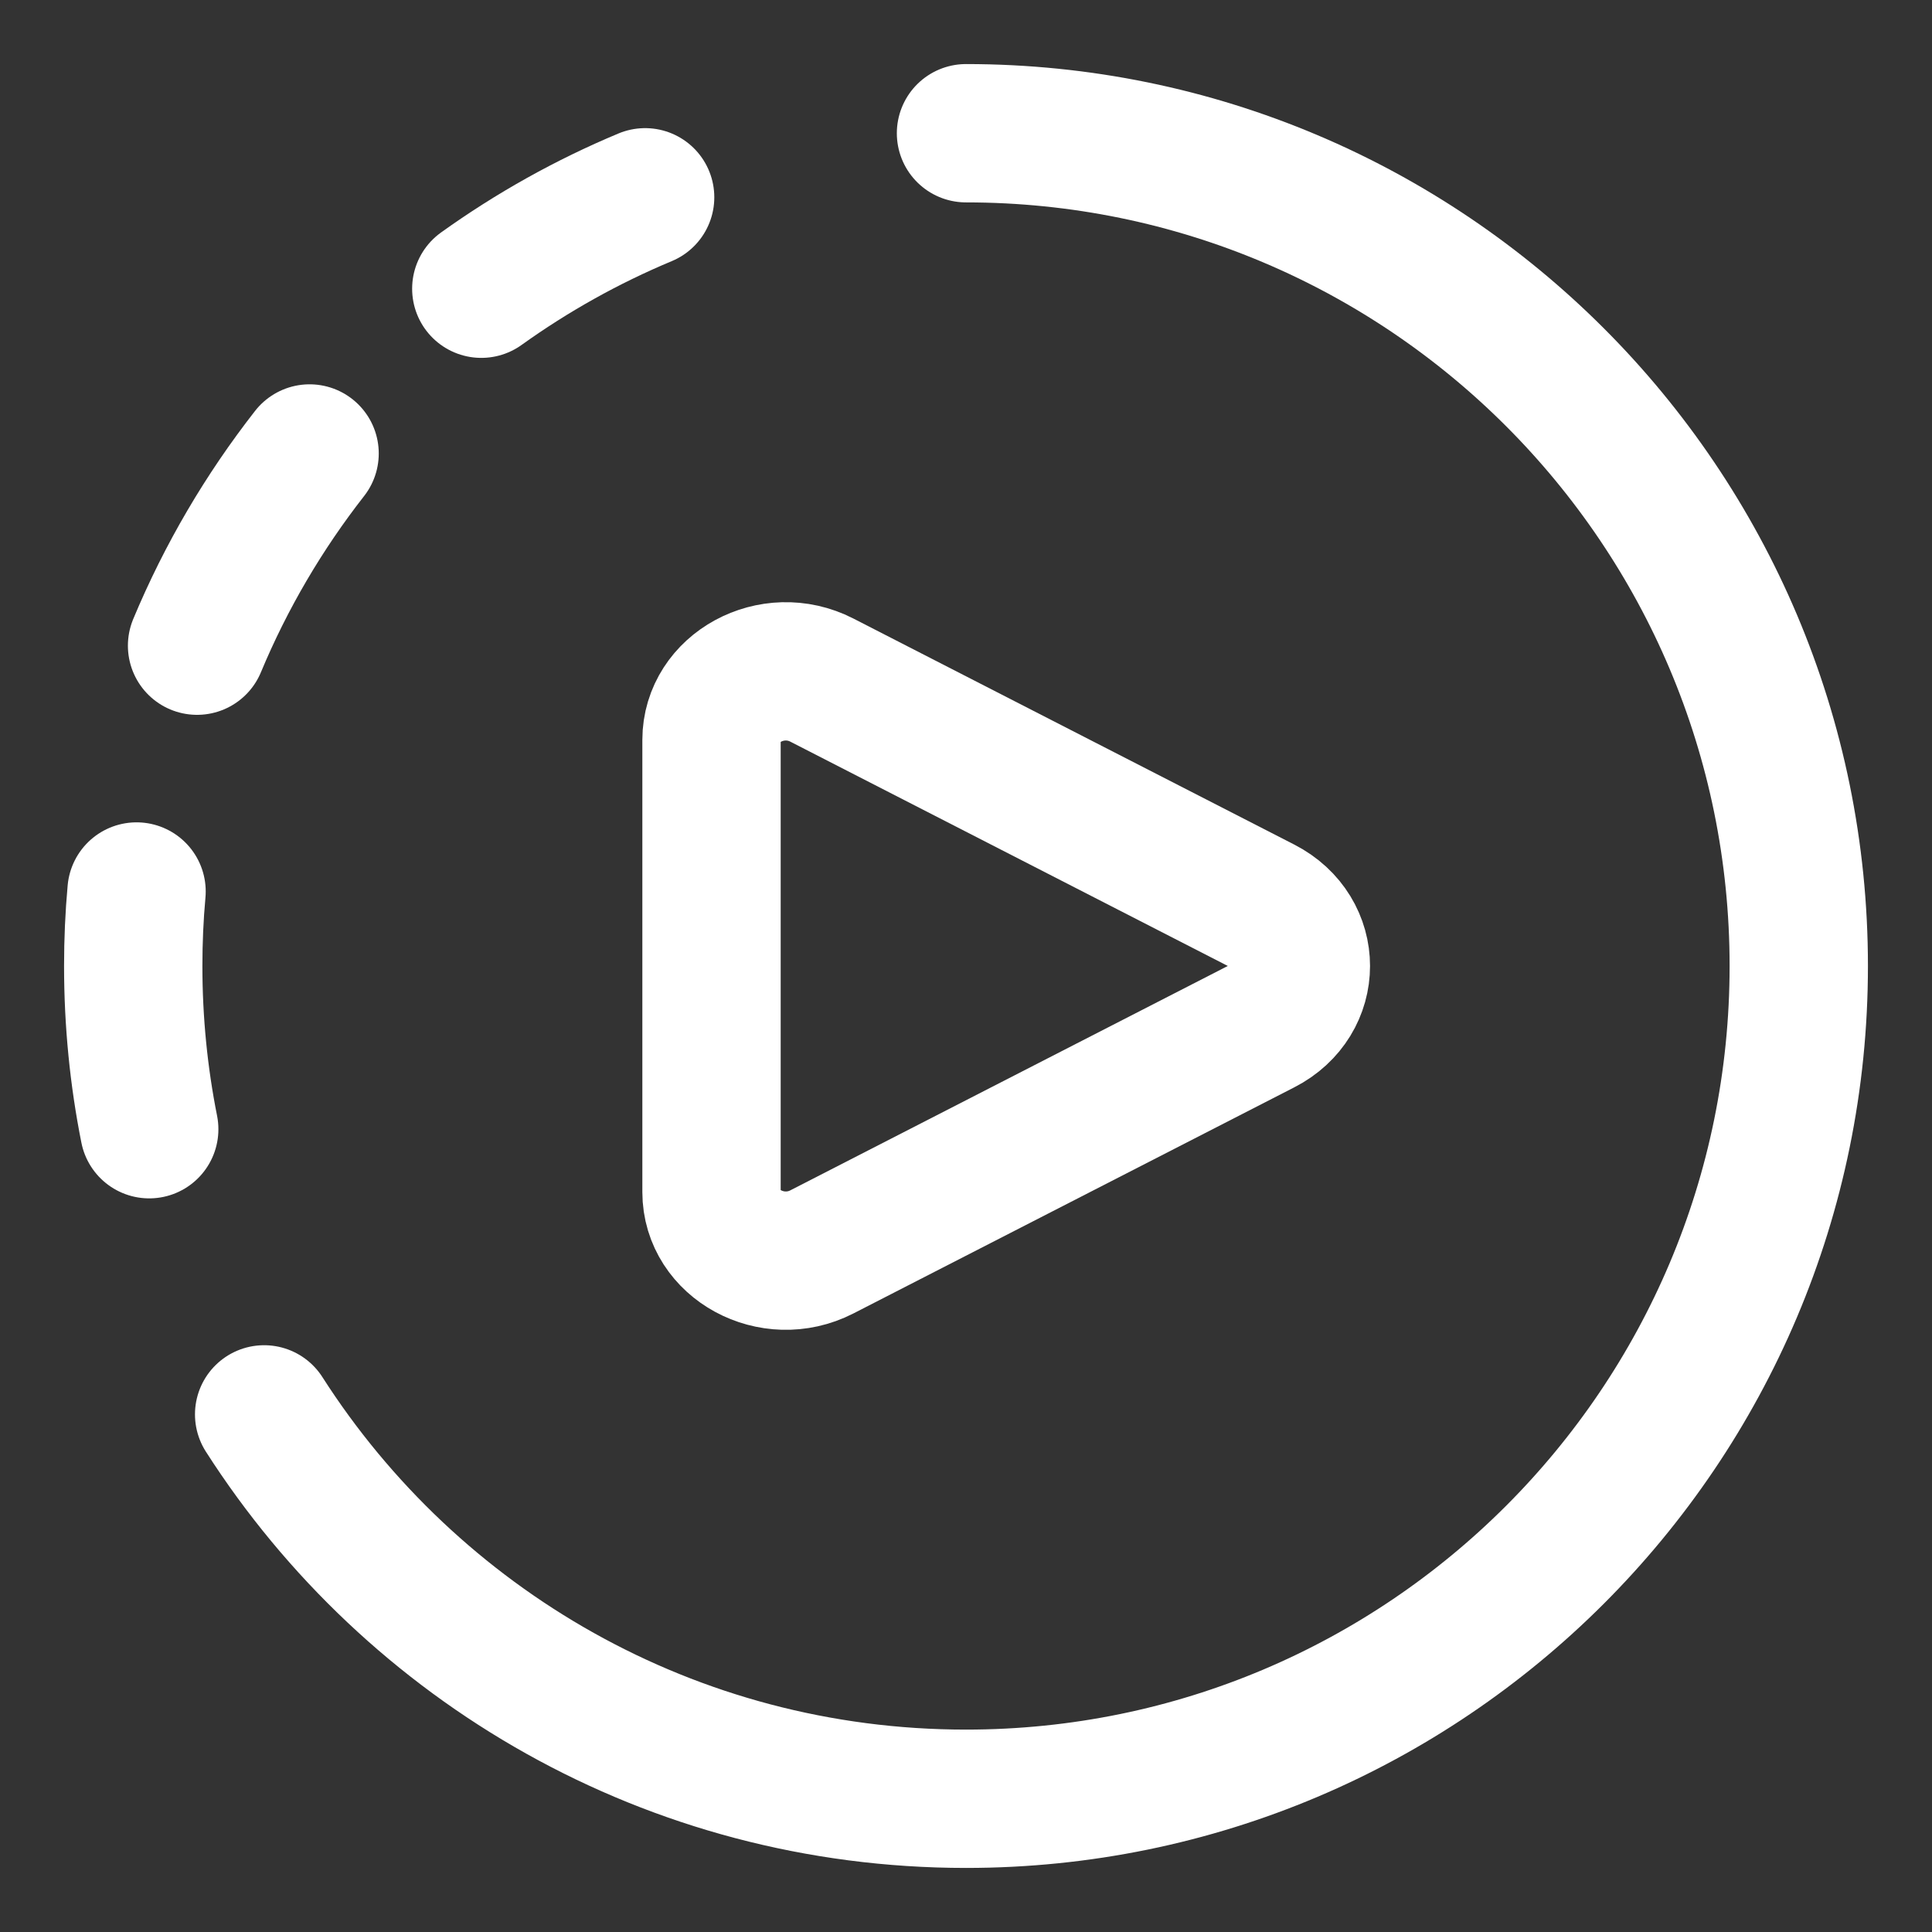
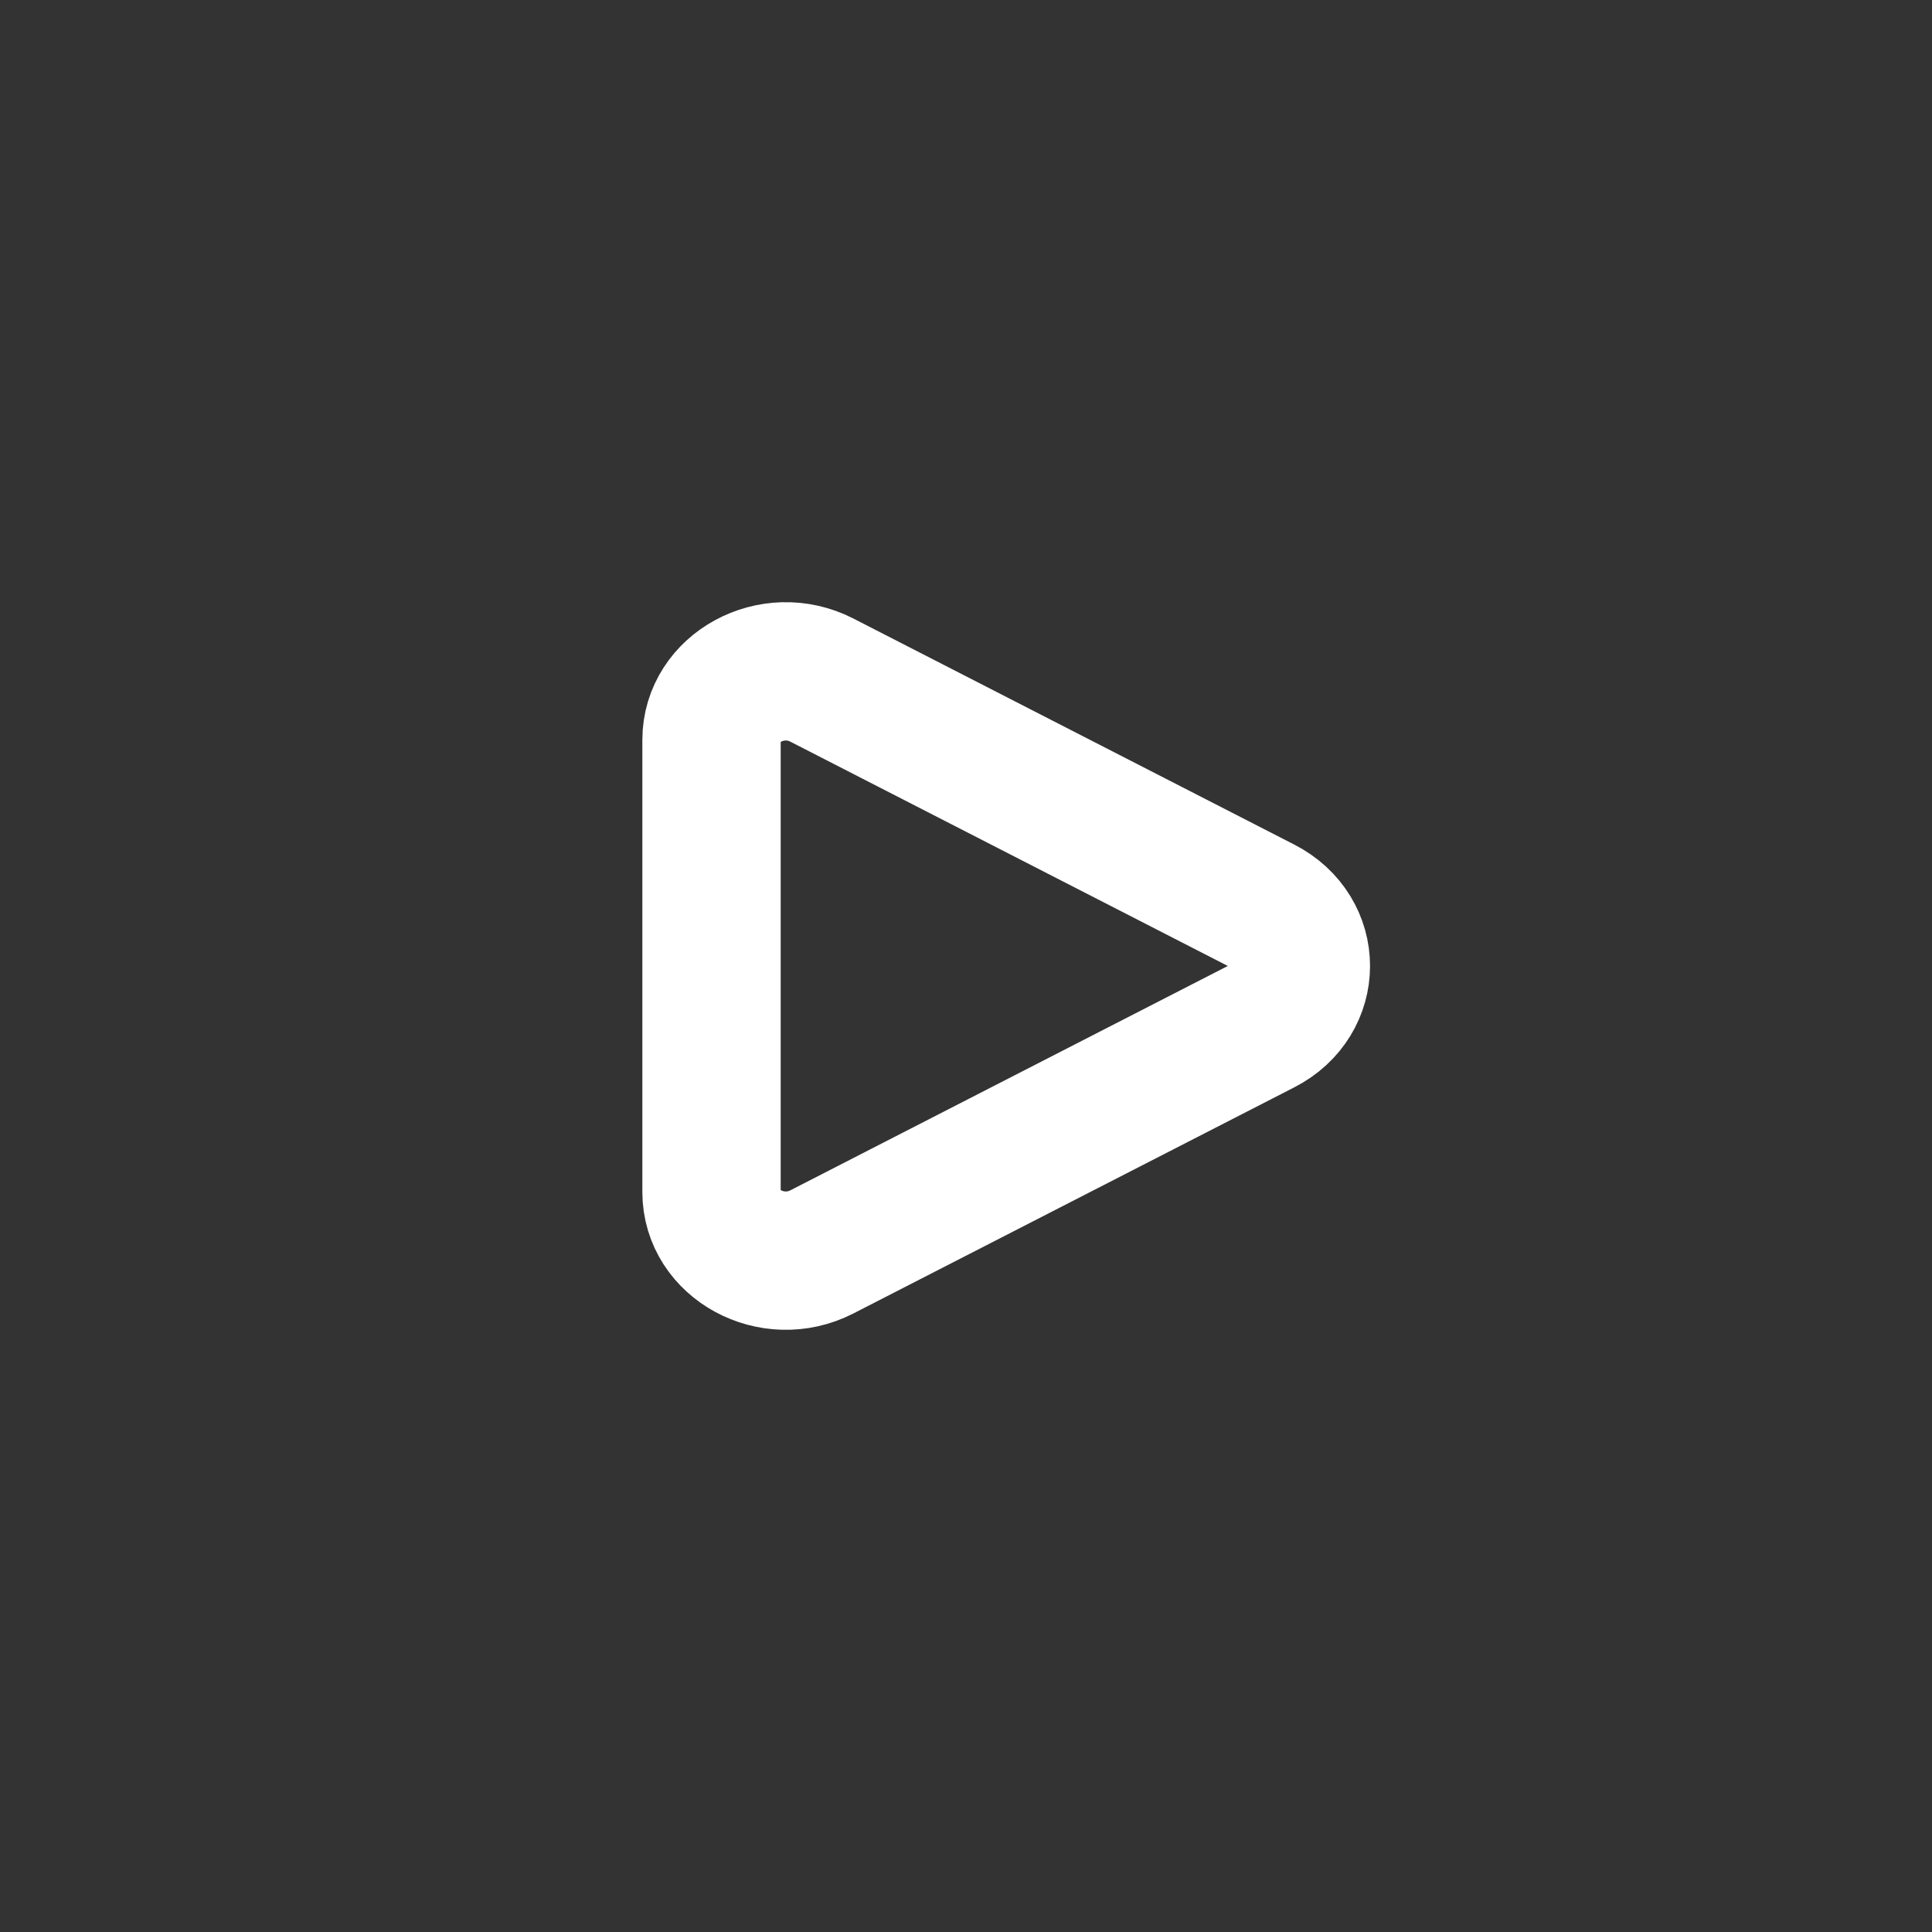
<svg xmlns="http://www.w3.org/2000/svg" fill="none" viewBox="-0.895 -0.895 25 25" id="Live-Video--Streamline-Core-Neon" height="25" width="25">
  <rect x="-0.895" y="-0.895" width="25" height="25" fill="#333333" stroke="none" />
  <desc>
    Live Video Streamline Icon: https://streamlinehq.com
  </desc>
  <g id="live-video">
    <path id="Vector 32" stroke="#ffffff" stroke-linecap="round" stroke-linejoin="round" d="M8.312 14.53V8.68c0 -0.676 0.787 -1.103 1.427 -0.775l5.705 2.925c0.659 0.338 0.659 1.212 0 1.549L9.739 15.305c-0.64 0.328 -1.427 -0.099 -1.427 -0.775Z" stroke-width="1.79" />
-     <path id="Ellipse 1851" stroke="#ffffff" stroke-linecap="round" stroke-linejoin="round" d="M11.605 0.829C17.557 0.829 22.381 5.654 22.381 11.605c0 5.952 -4.825 10.776 -10.776 10.776 -3.815 0 -7.167 -1.982 -9.082 -4.974" stroke-width="1.79" />
-     <path id="Ellipse 1852" stroke="#ffffff" stroke-linecap="round" stroke-linejoin="round" d="M7.453 1.658c-0.754 0.315 -1.464 0.713 -2.12 1.183" stroke-width="1.79" />
-     <path id="Ellipse 1853" stroke="#ffffff" stroke-linecap="round" stroke-linejoin="round" d="M1.655 7.46c0.374 -0.897 0.866 -1.732 1.456 -2.487" stroke-width="1.79" />
-     <path id="Ellipse 1854" stroke="#ffffff" stroke-linecap="round" stroke-linejoin="round" d="M1.036 13.717C0.9 13.034 0.829 12.328 0.829 11.605c0 -0.325 0.014 -0.647 0.043 -0.964" stroke-width="1.79" />
  </g>
</svg>